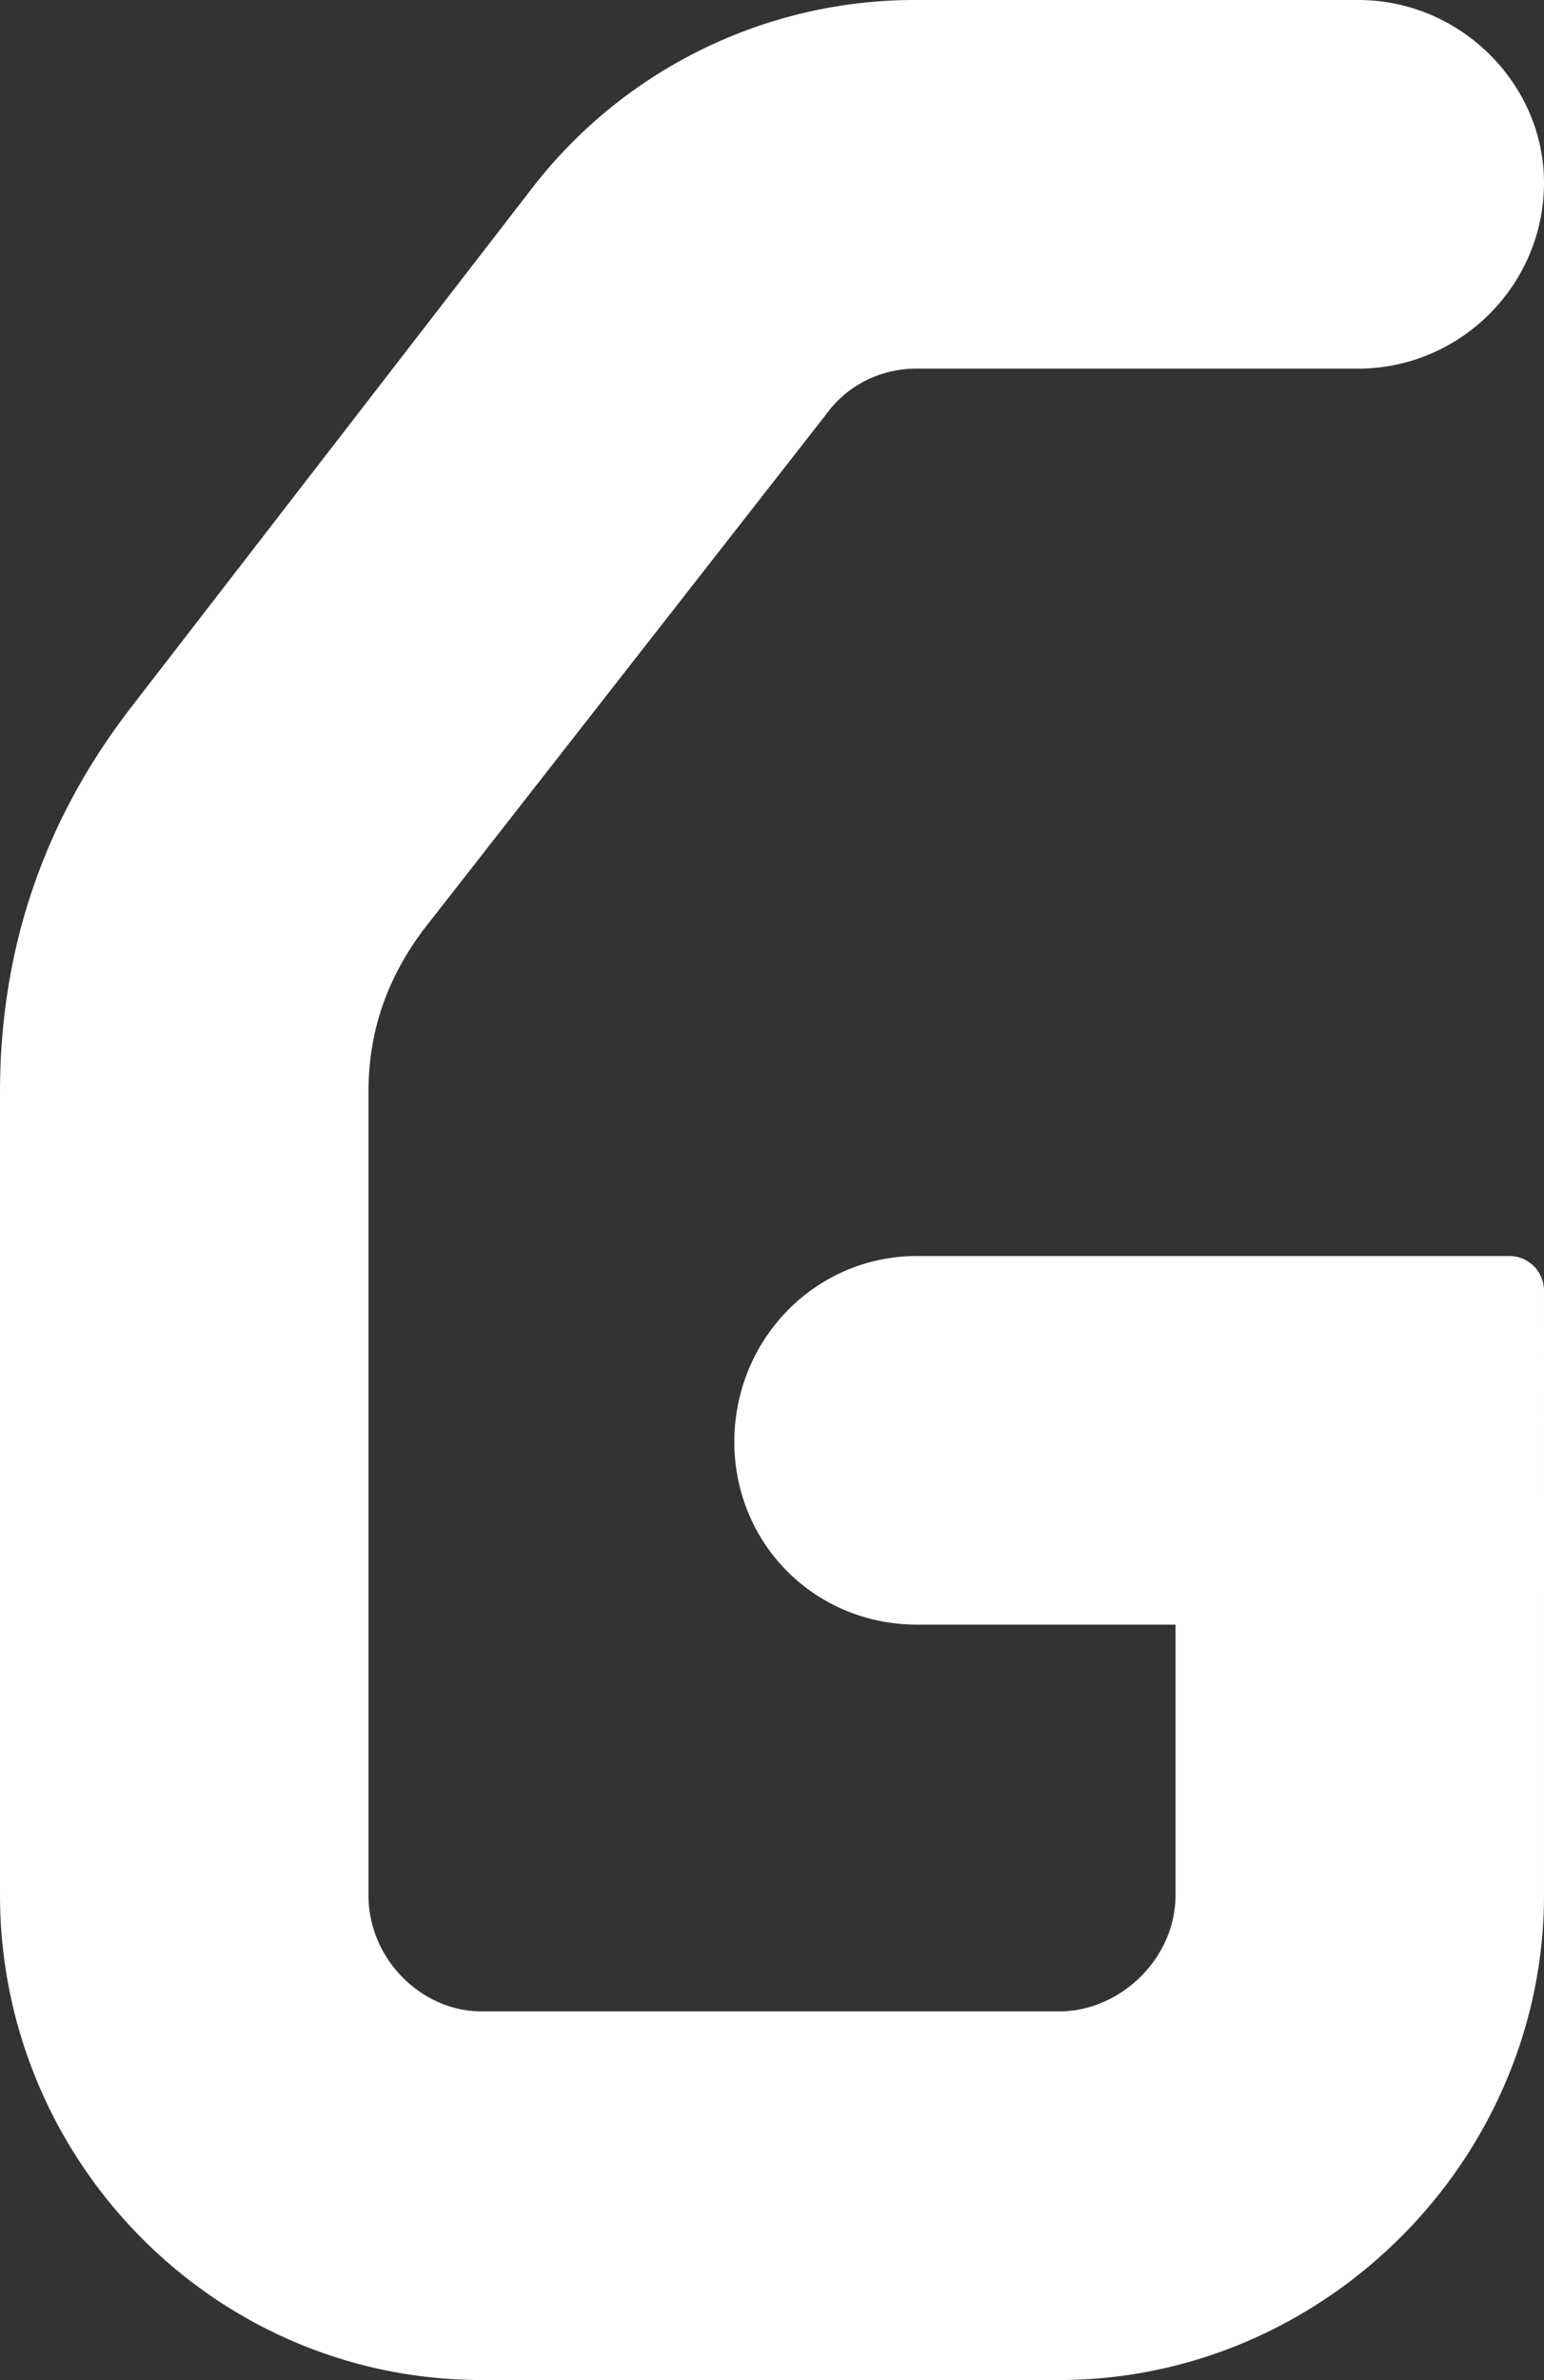
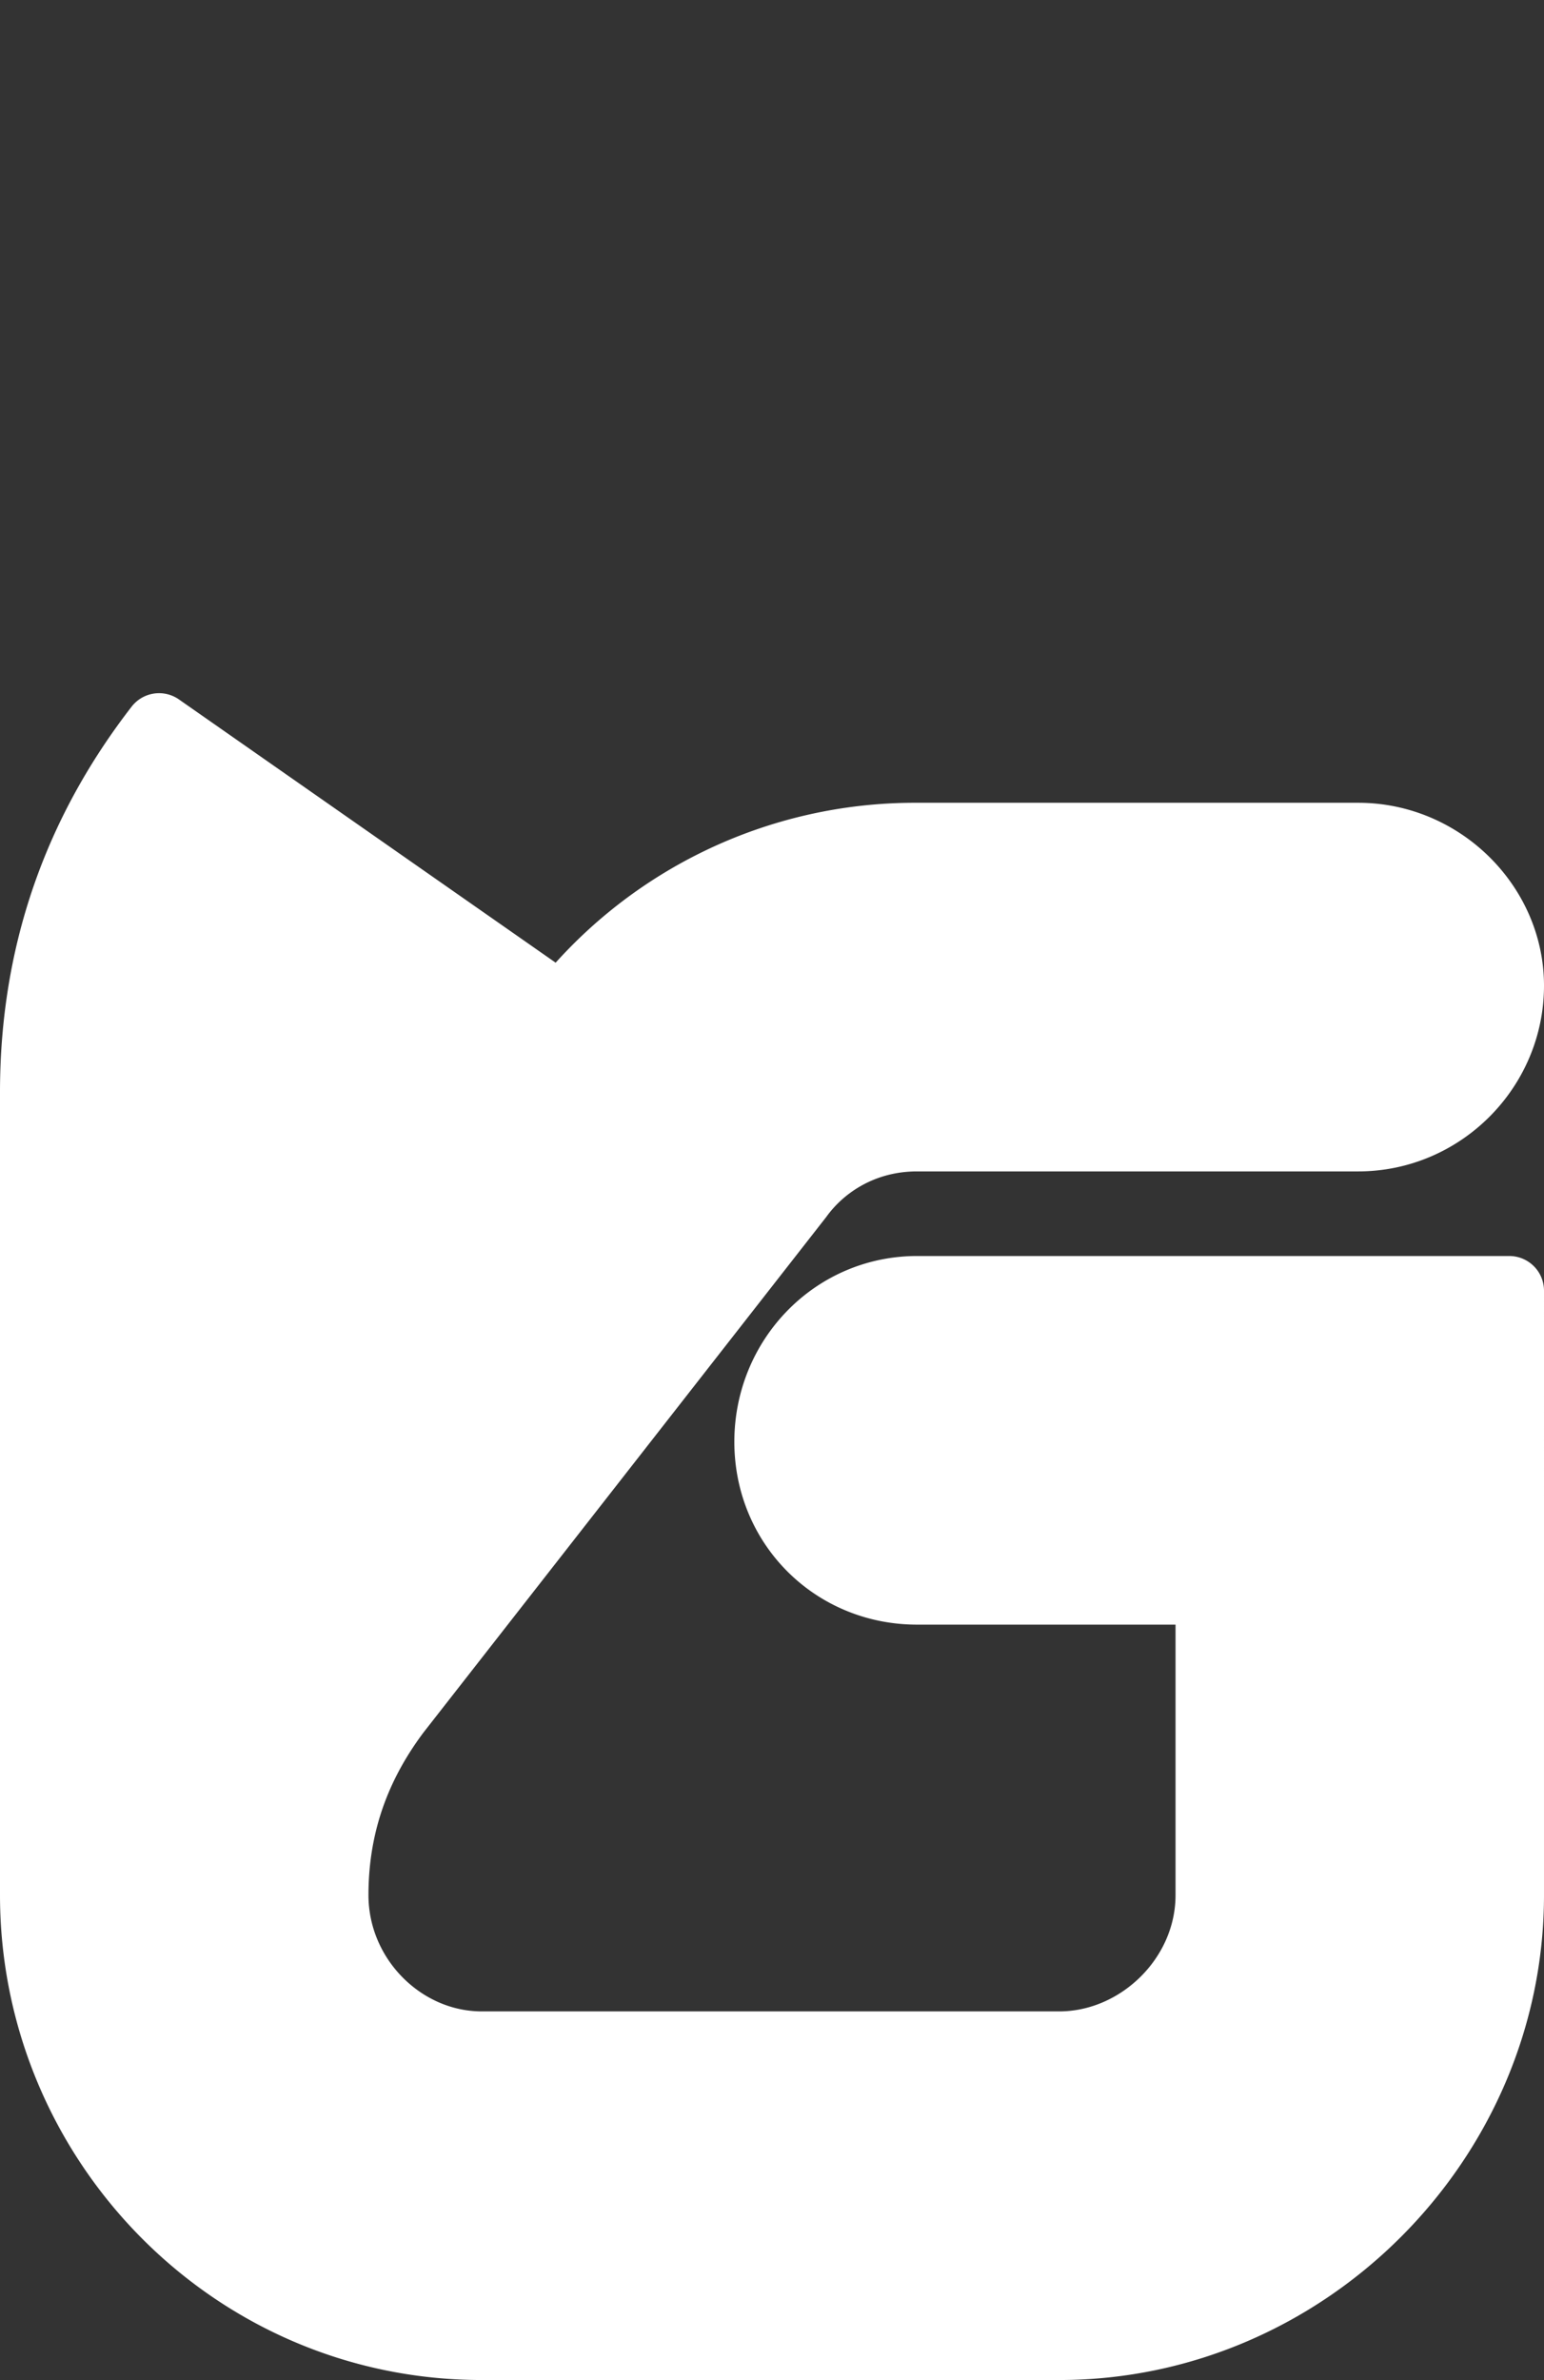
<svg xmlns="http://www.w3.org/2000/svg" viewBox="0 0 66.744 102.84">
  <rect x="0" y="0" width="66.744" height="102.84" fill="#333333" stroke="none" />
-   <path fill="#fff" stroke="#fff" stroke-linejoin="round" stroke-width="3" d="M1.5 81.884c0 10.624 8.576 19.456 19.328 19.456h24.96c10.624 0 19.456-8.832 19.456-19.456V55.772h-25.6c-3.584 0-6.4 2.944-6.4 6.528s2.816 6.4 6.4 6.4h12.672v13.184c0 3.584-3.072 6.528-6.528 6.528h-24.96c-3.456 0-6.4-2.944-6.4-6.528V47.196c0-3.328 1.152-5.888 2.688-7.936l17.408-22.272c1.024-1.408 2.816-2.56 5.12-2.56h19.072c3.584 0 6.528-2.944 6.528-6.528 0-3.456-2.944-6.4-6.528-6.4H39.644a19.4 19.4 0 0 0-15.36 7.424L6.876 31.452C3.804 35.42 1.5 40.54 1.5 47.196z" aria-label="G" />
+   <path fill="#fff" stroke="#fff" stroke-linejoin="round" stroke-width="3" d="M1.5 81.884c0 10.624 8.576 19.456 19.328 19.456h24.96c10.624 0 19.456-8.832 19.456-19.456V55.772h-25.6c-3.584 0-6.4 2.944-6.4 6.528s2.816 6.4 6.4 6.4h12.672v13.184c0 3.584-3.072 6.528-6.528 6.528h-24.96c-3.456 0-6.4-2.944-6.4-6.528c0-3.328 1.152-5.888 2.688-7.936l17.408-22.272c1.024-1.408 2.816-2.56 5.12-2.56h19.072c3.584 0 6.528-2.944 6.528-6.528 0-3.456-2.944-6.4-6.528-6.4H39.644a19.4 19.4 0 0 0-15.36 7.424L6.876 31.452C3.804 35.42 1.5 40.54 1.5 47.196z" aria-label="G" />
</svg>